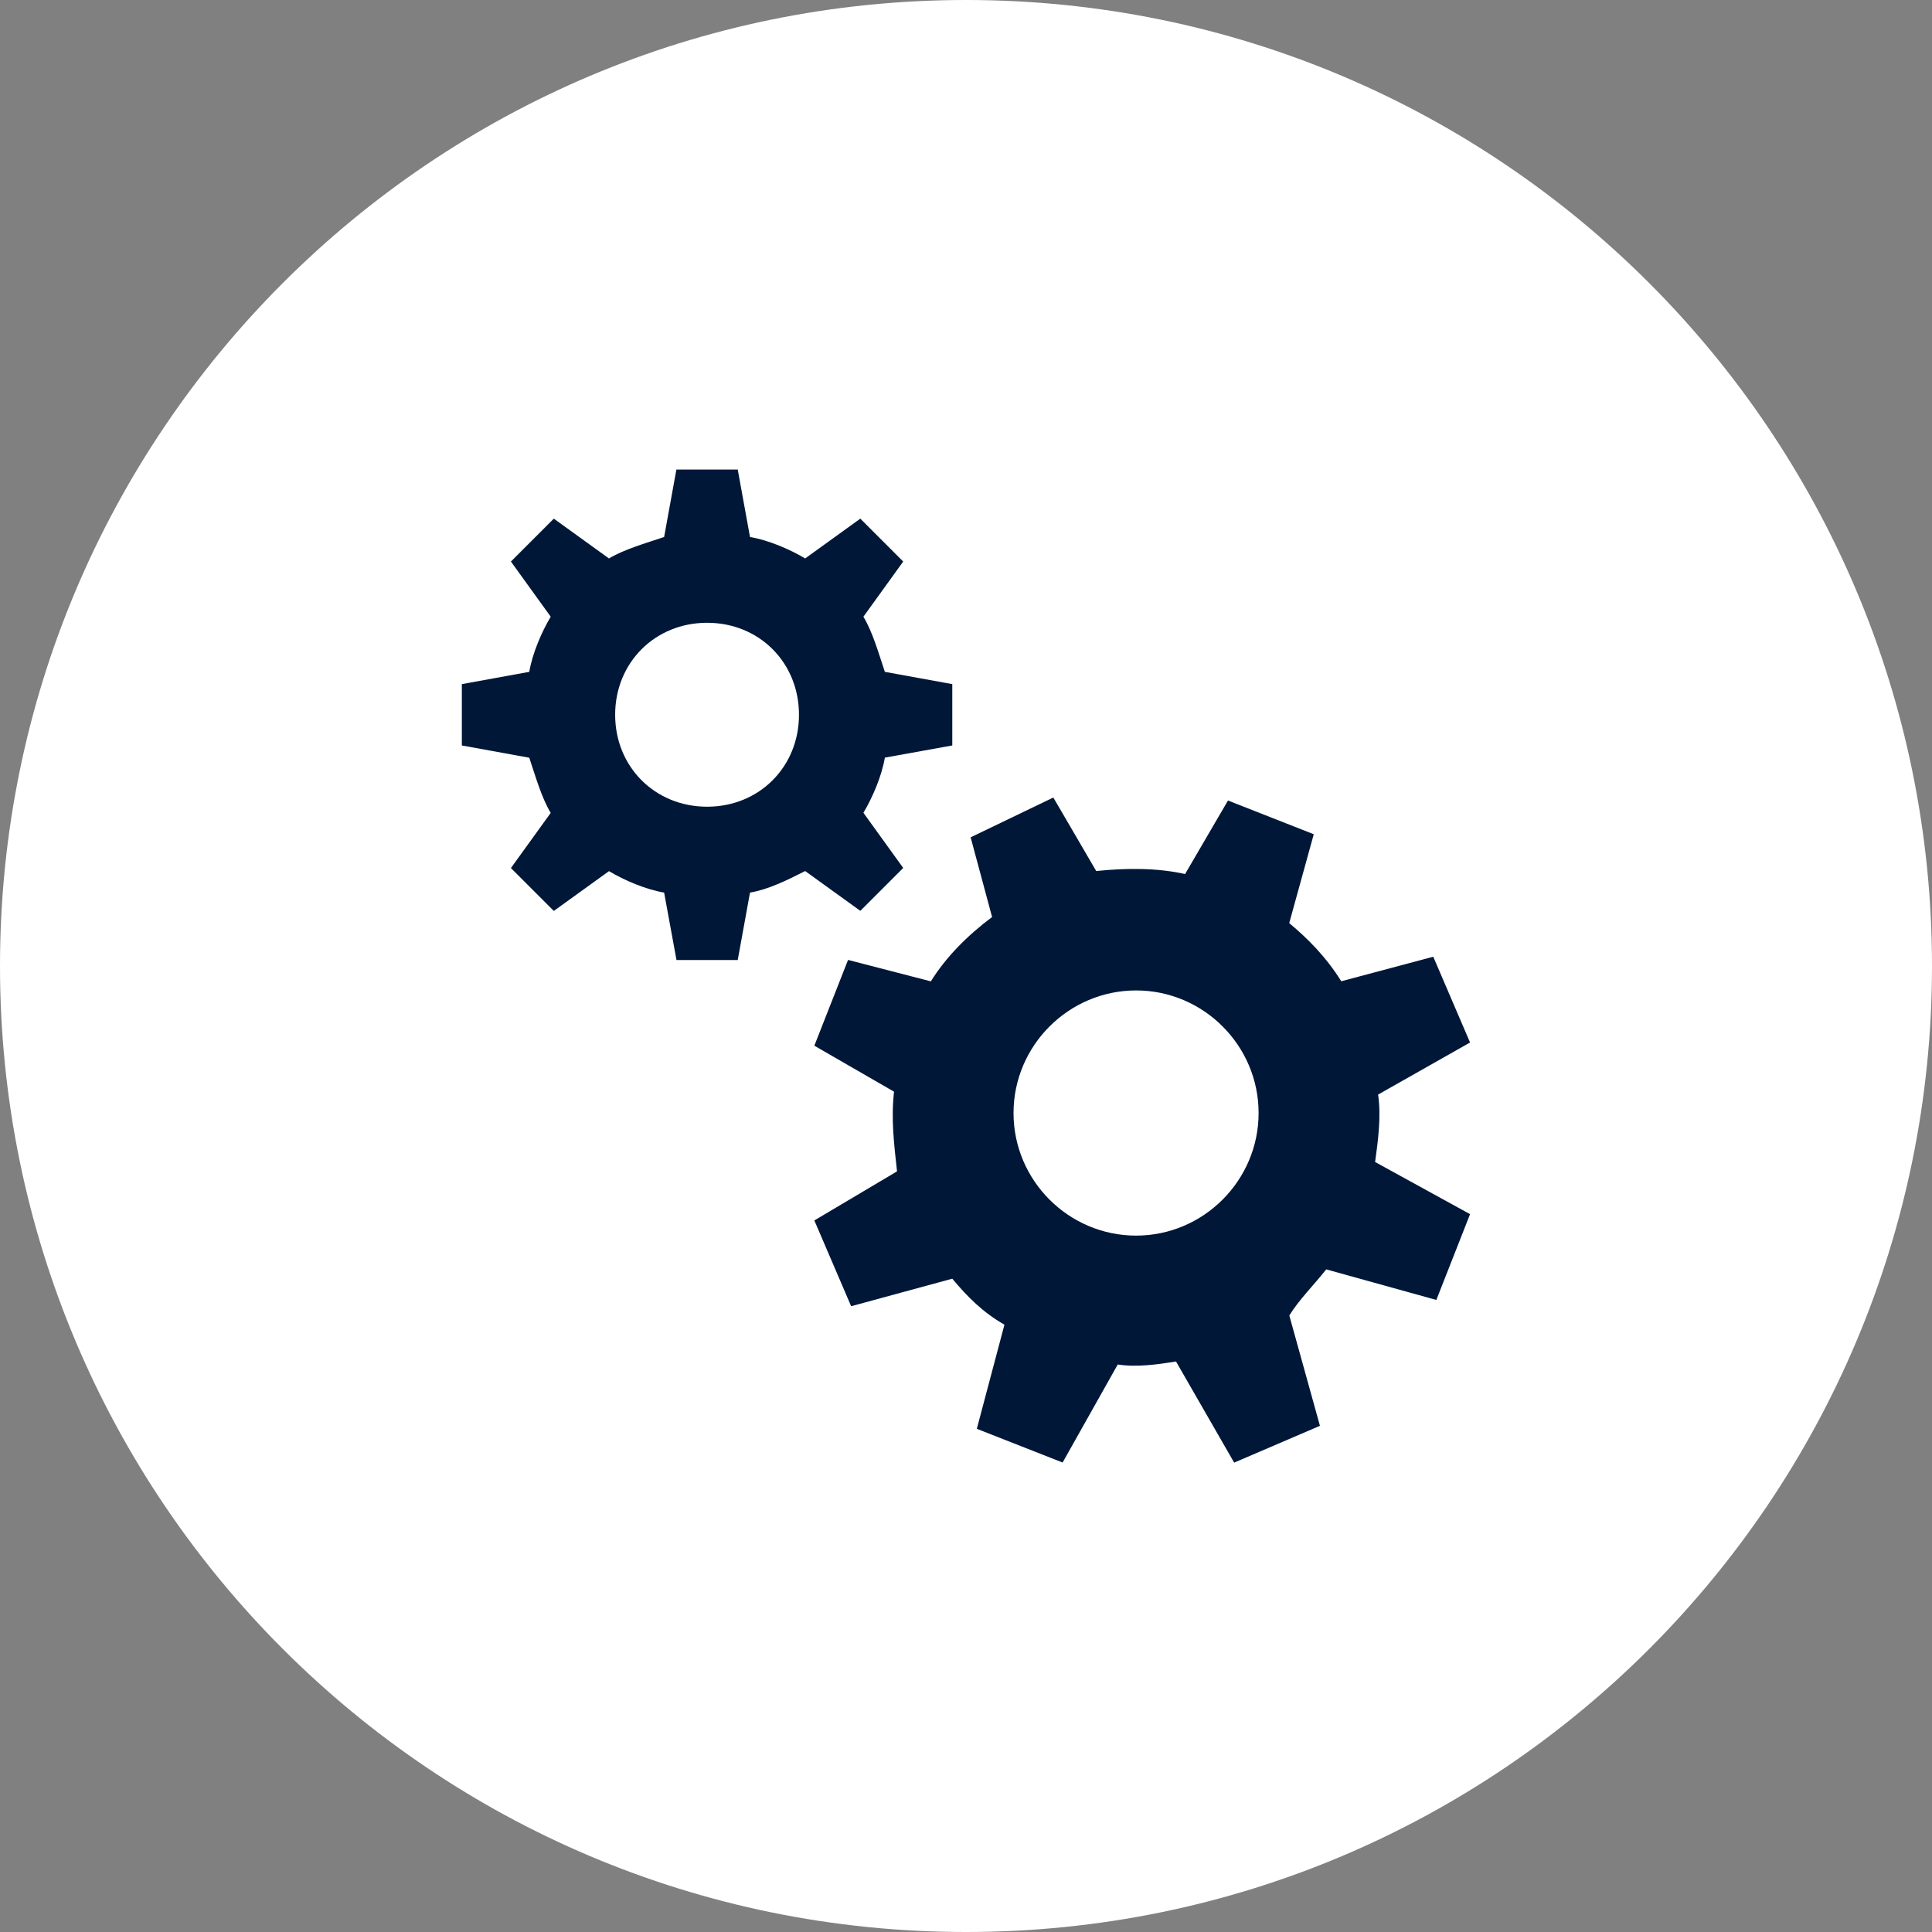
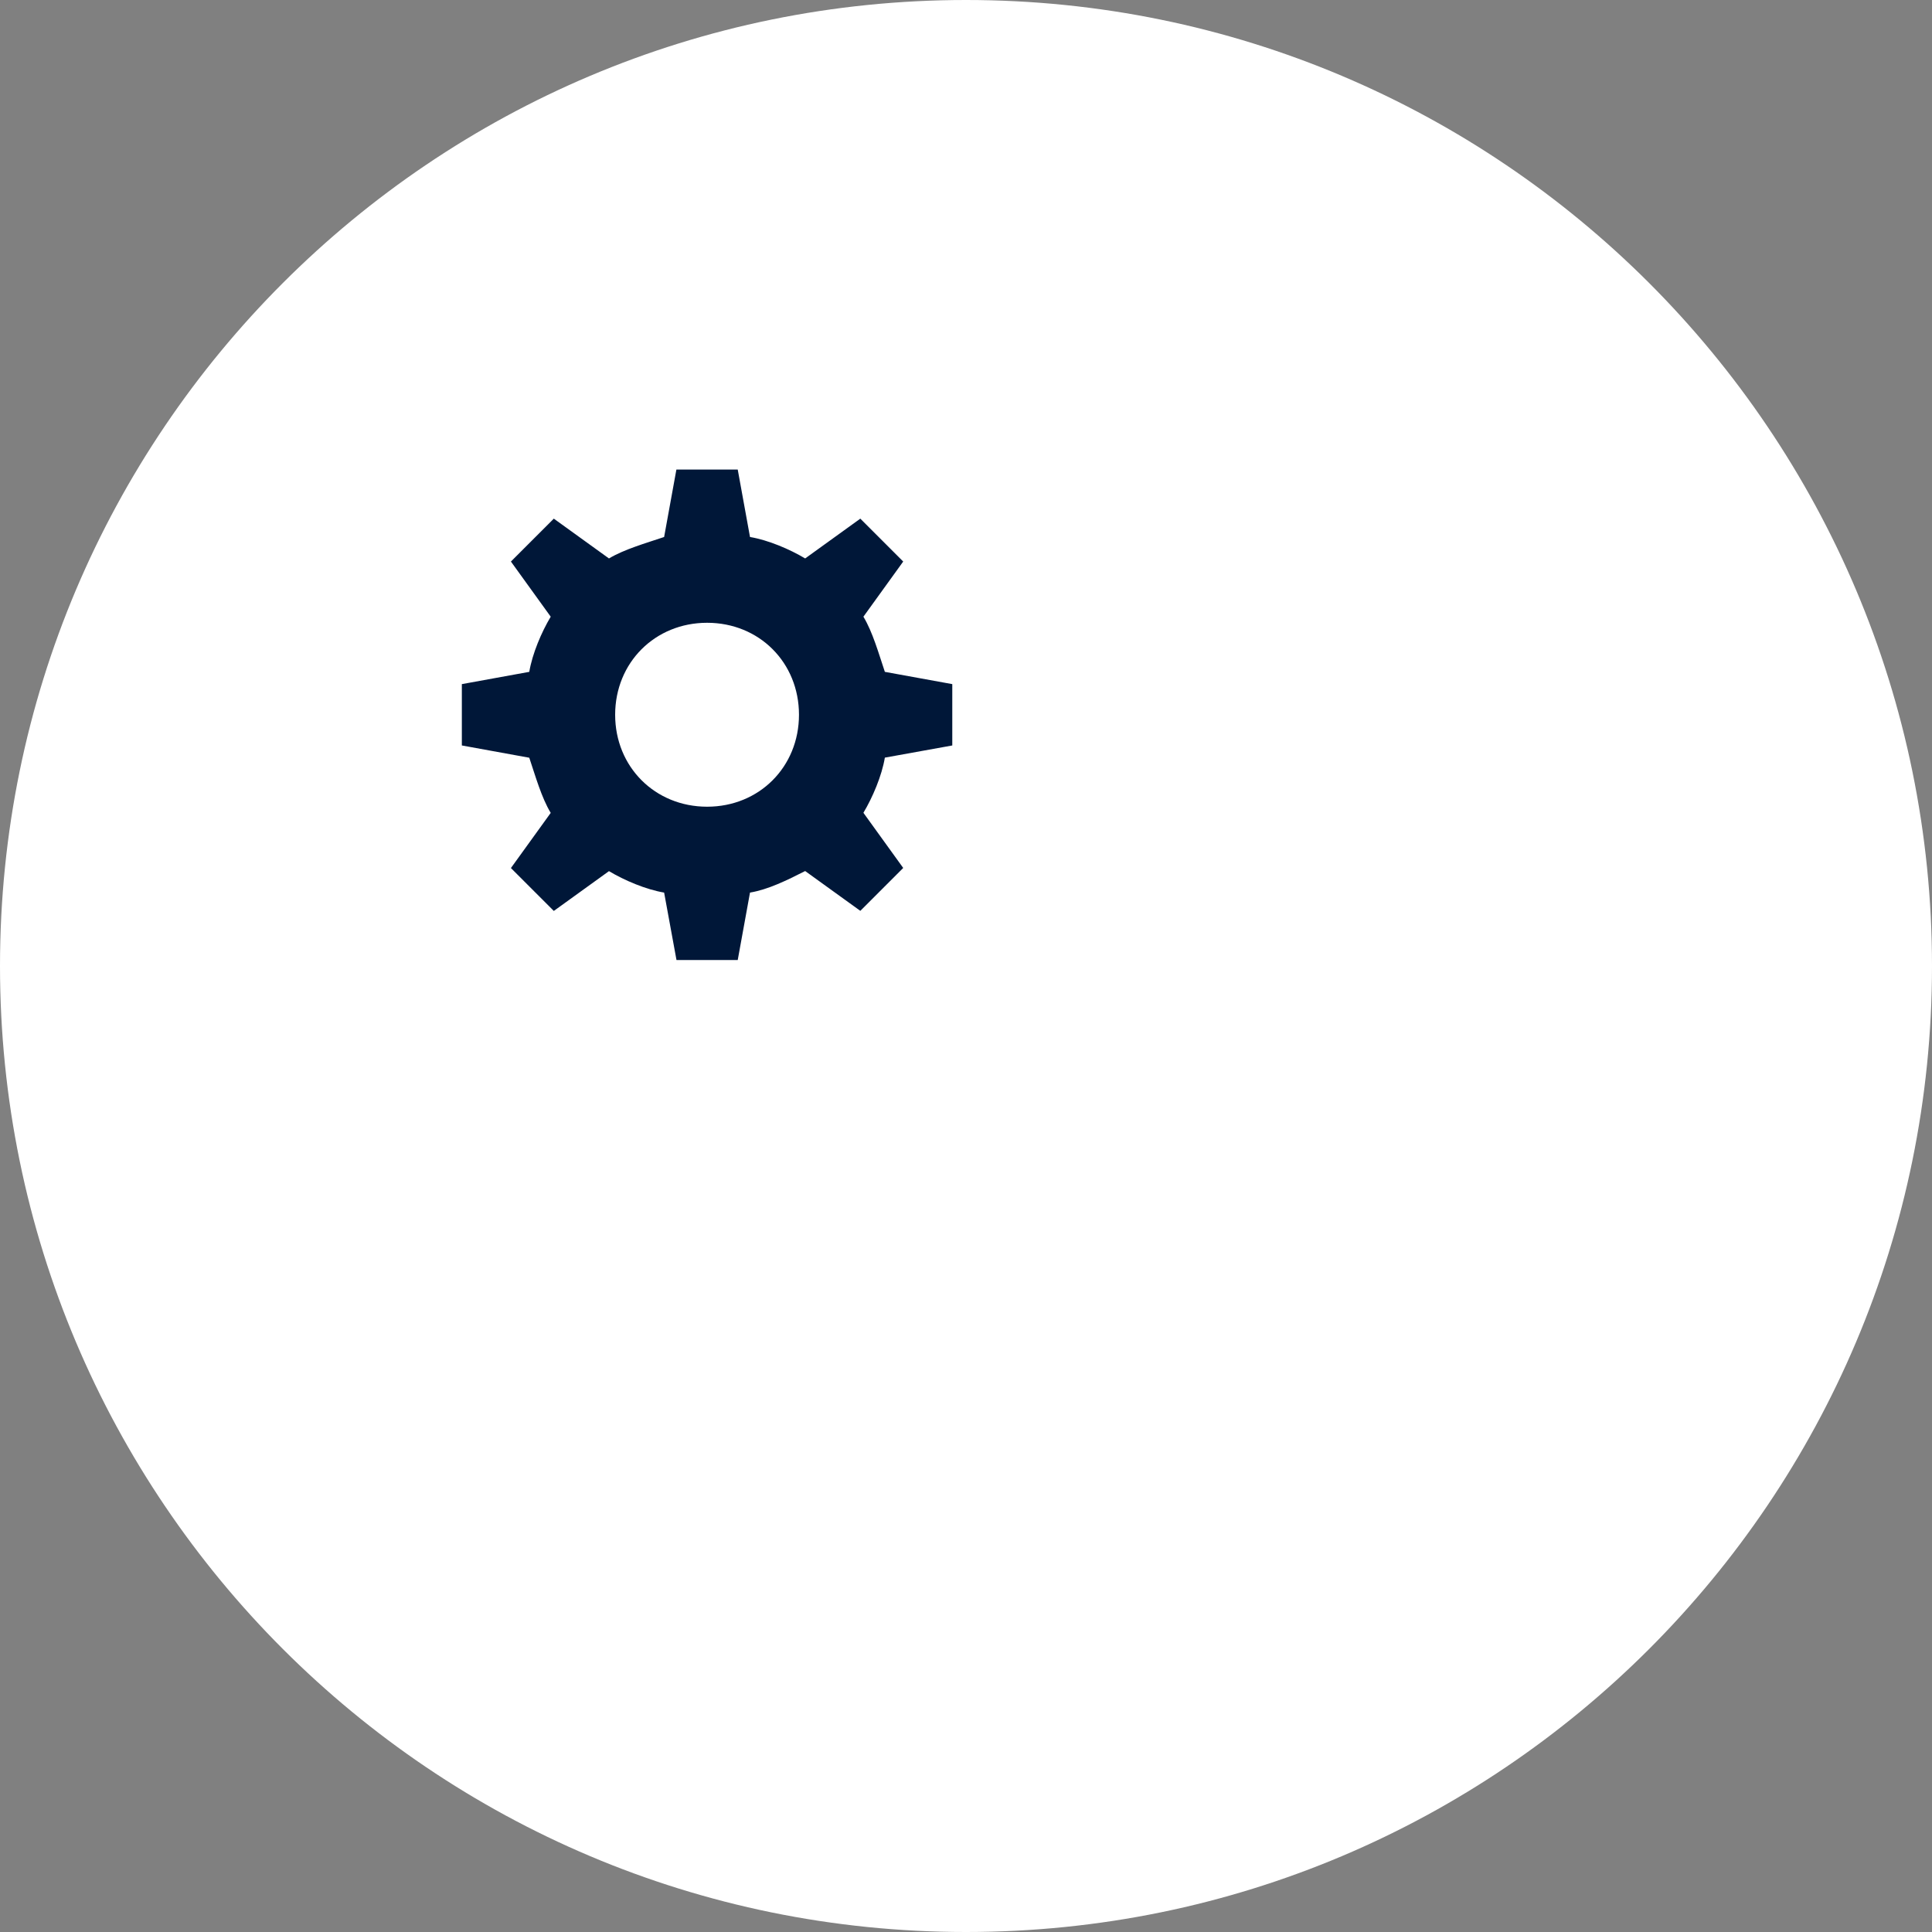
<svg xmlns="http://www.w3.org/2000/svg" id="Simplicity" version="1.1" viewBox="0 0 200 200">
  <rect x="0" y="0" width="200" height="200" fill="#808080" stroke="none" />
  <defs>
    <style>
      .cls-1 {
        fill: #001738;
      }

      .cls-1, .cls-2 {
        stroke-width: 0px;
      }

      .cls-2 {
        fill: #fff;
      }
    </style>
  </defs>
-   <path class="cls-2" d="M100,200c55.23,0,100-44.77,100-100S155.23,0,100,0,0,44.77,0,100s44.77,100,100,100h0Z" />
+   <path class="cls-2" d="M100,200c55.23,0,100-44.77,100-100S155.23,0,100,0,0,44.77,0,100s44.77,100,100,100Z" />
  <path class="cls-1" d="M83.35,90.17l5.71,4.12,4.44-4.44-4.12-5.71c.95-1.59,1.9-3.81,2.22-5.71l6.98-1.26v-6.35l-6.98-1.27c-.64-1.9-1.26-4.12-2.22-5.71l4.12-5.71-4.44-4.44-5.71,4.12c-1.59-.95-3.81-1.9-5.71-2.22l-1.27-6.98h-6.35l-1.27,6.98c-1.9.64-4.12,1.27-5.71,2.22l-5.71-4.12-4.44,4.44,4.12,5.71c-.95,1.59-1.9,3.81-2.22,5.71l-6.98,1.27v6.35l6.98,1.27c.64,1.9,1.26,4.12,2.22,5.71l-4.12,5.71,4.44,4.44,5.71-4.12c1.59.95,3.81,1.9,5.71,2.22l1.28,6.98h6.34l1.27-6.98c1.9-.32,3.81-1.27,5.71-2.23h0ZM63.68,73.99c0-5.39,4.12-9.52,9.52-9.52s9.51,4.12,9.51,9.52-4.12,9.52-9.51,9.52-9.52-4.12-9.52-9.52h0Z" />
-   <path class="cls-1" d="M137.27,131.4l11.42,3.17,3.49-8.88-9.83-5.4c.31-2.22.64-4.76.31-6.98l9.52-5.39-3.81-8.88-9.52,2.54c-1.59-2.54-3.49-4.44-5.39-6.02l2.54-9.2-8.88-3.49-4.44,7.61c-2.86-.64-6.03-.64-9.2-.31l-4.44-7.61-8.56,4.12,2.22,8.25c-2.54,1.9-4.76,4.12-6.34,6.66l-8.57-2.22-3.49,8.88,8.25,4.76c-.32,2.86,0,5.4.31,8.25l-8.56,5.08,3.81,8.88,10.47-2.85c1.59,1.9,3.17,3.49,5.4,4.76l-2.86,10.78,8.88,3.49,5.71-10.15c1.9.31,4.12,0,6.03-.31l6.02,10.47,8.88-3.81-3.17-11.42c.96-1.58,2.55-3.17,3.81-4.76h0ZM104.92,115.22c0-6.98,5.71-12.69,12.69-12.69s12.68,5.71,12.68,12.69-5.71,12.69-12.68,12.69c-6.98,0-12.69-5.7-12.69-12.69h0Z" />
</svg>